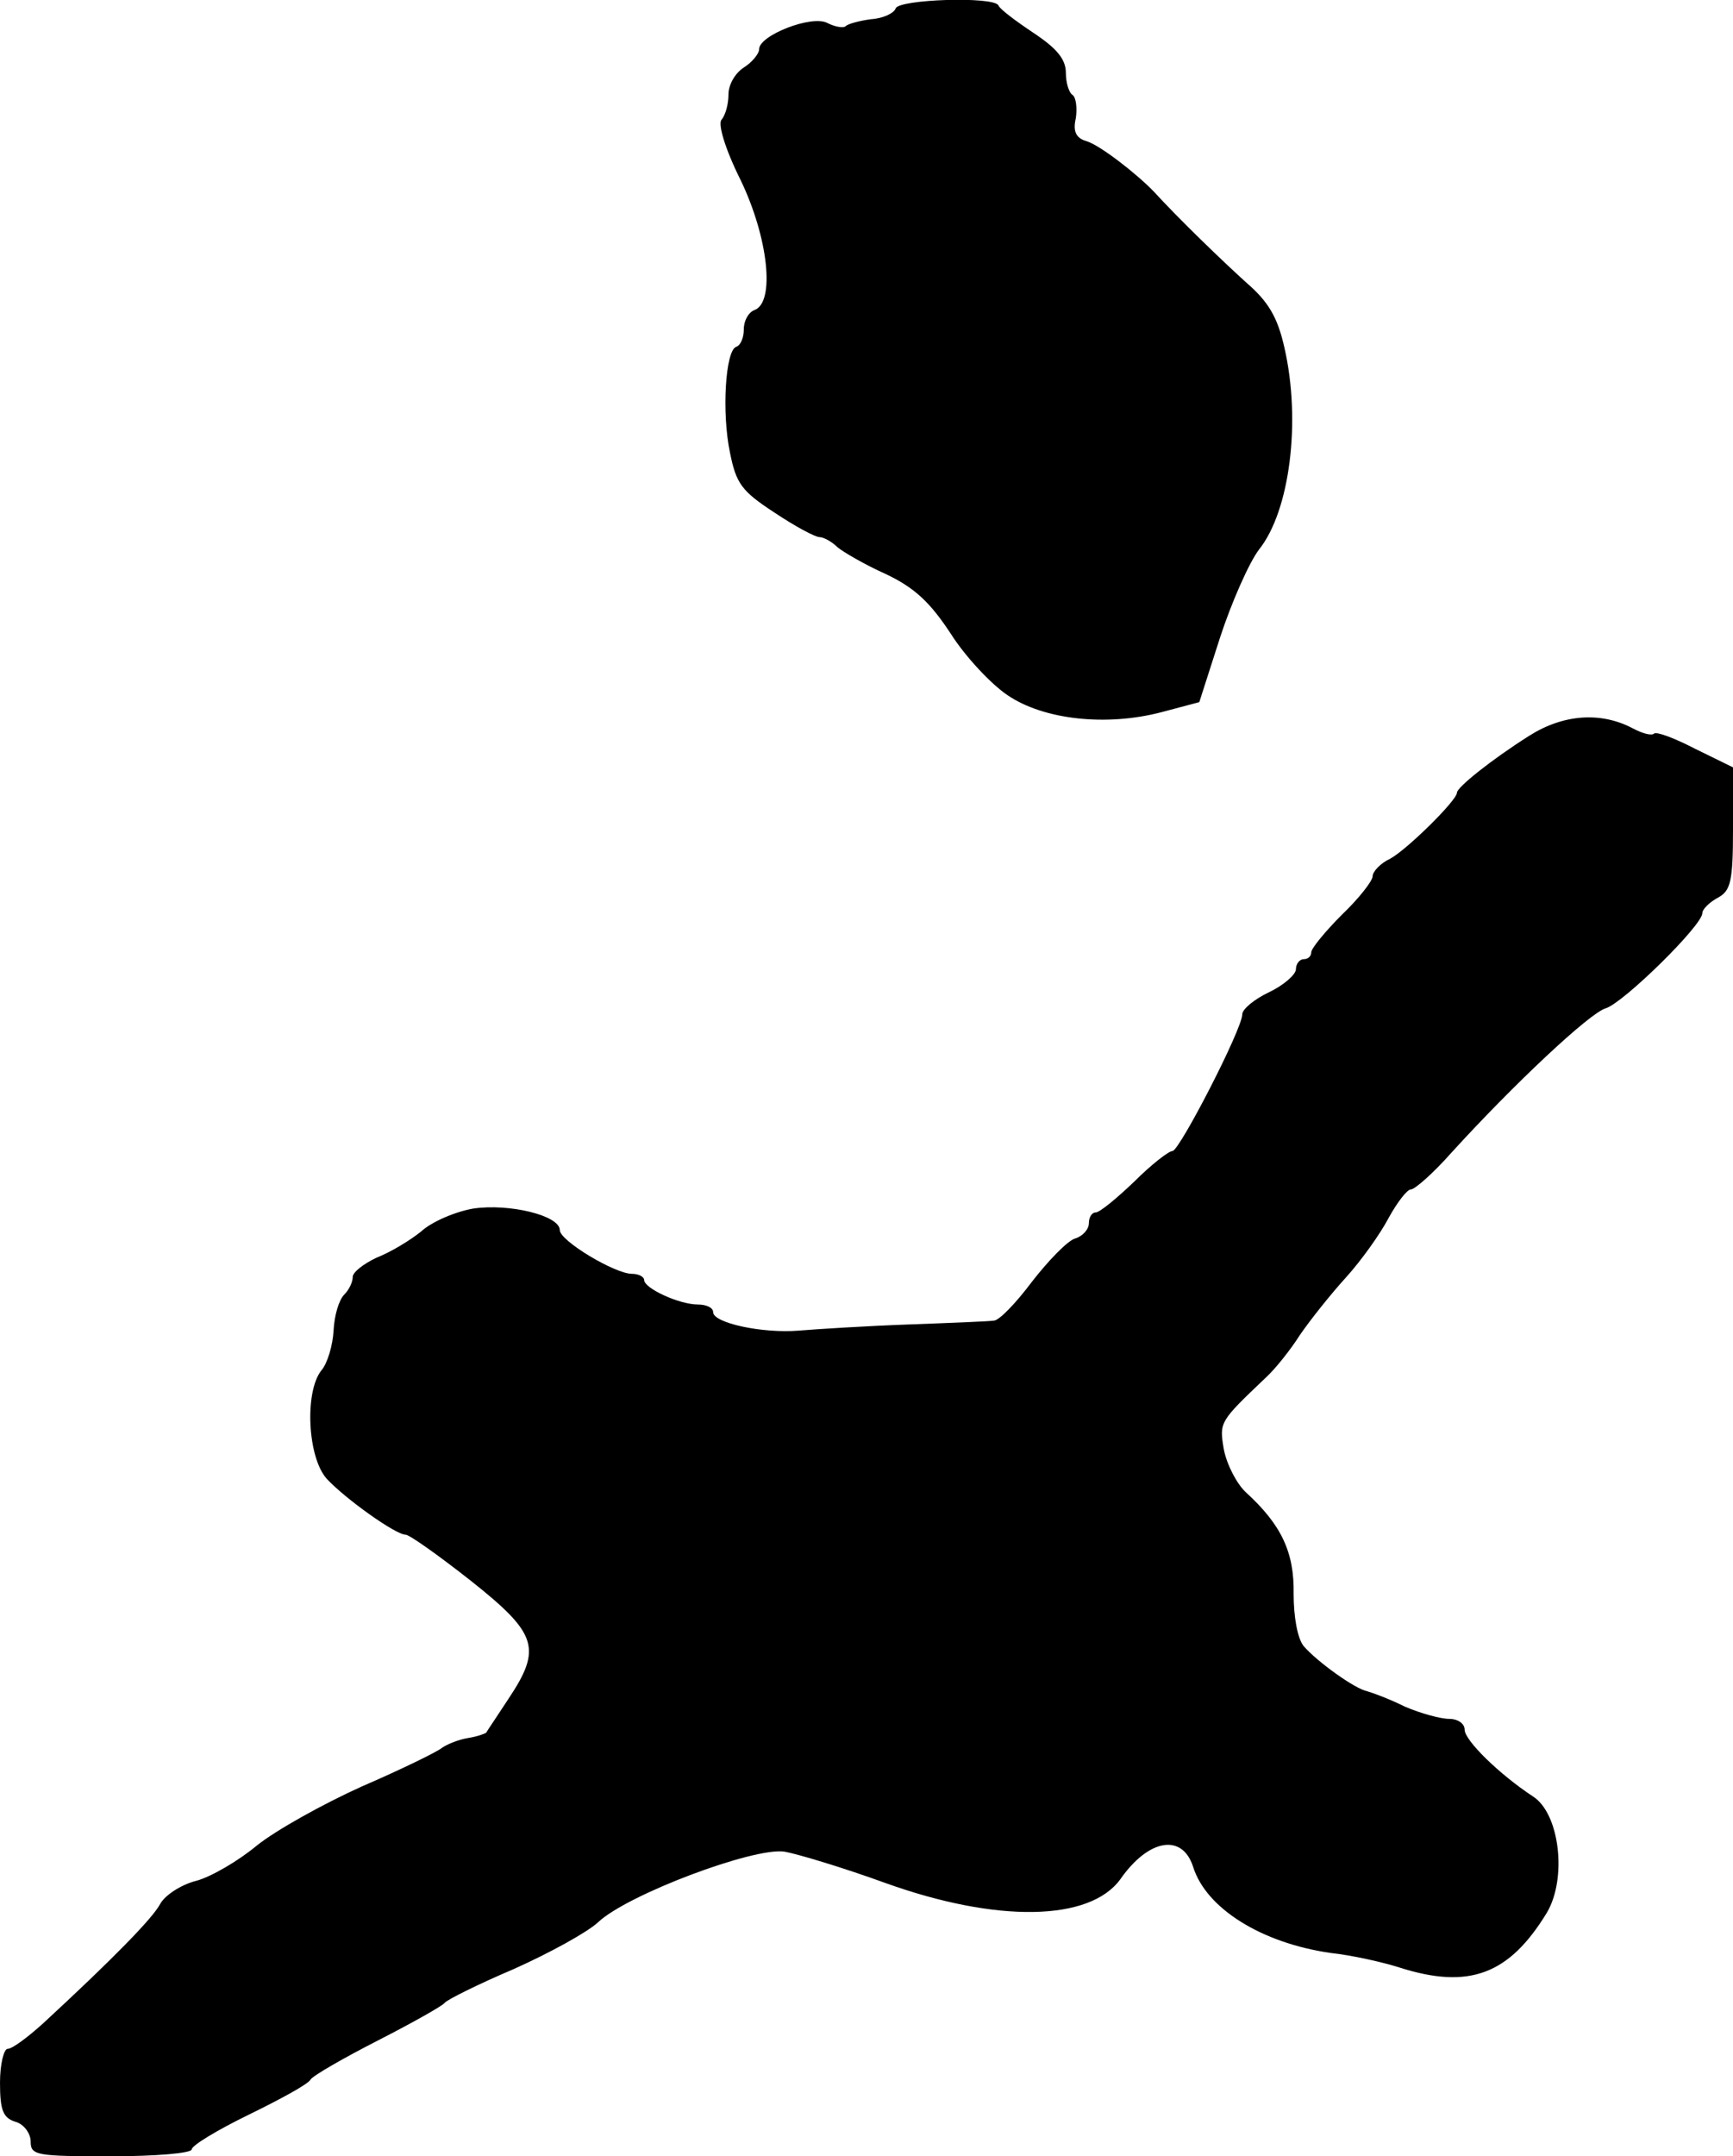
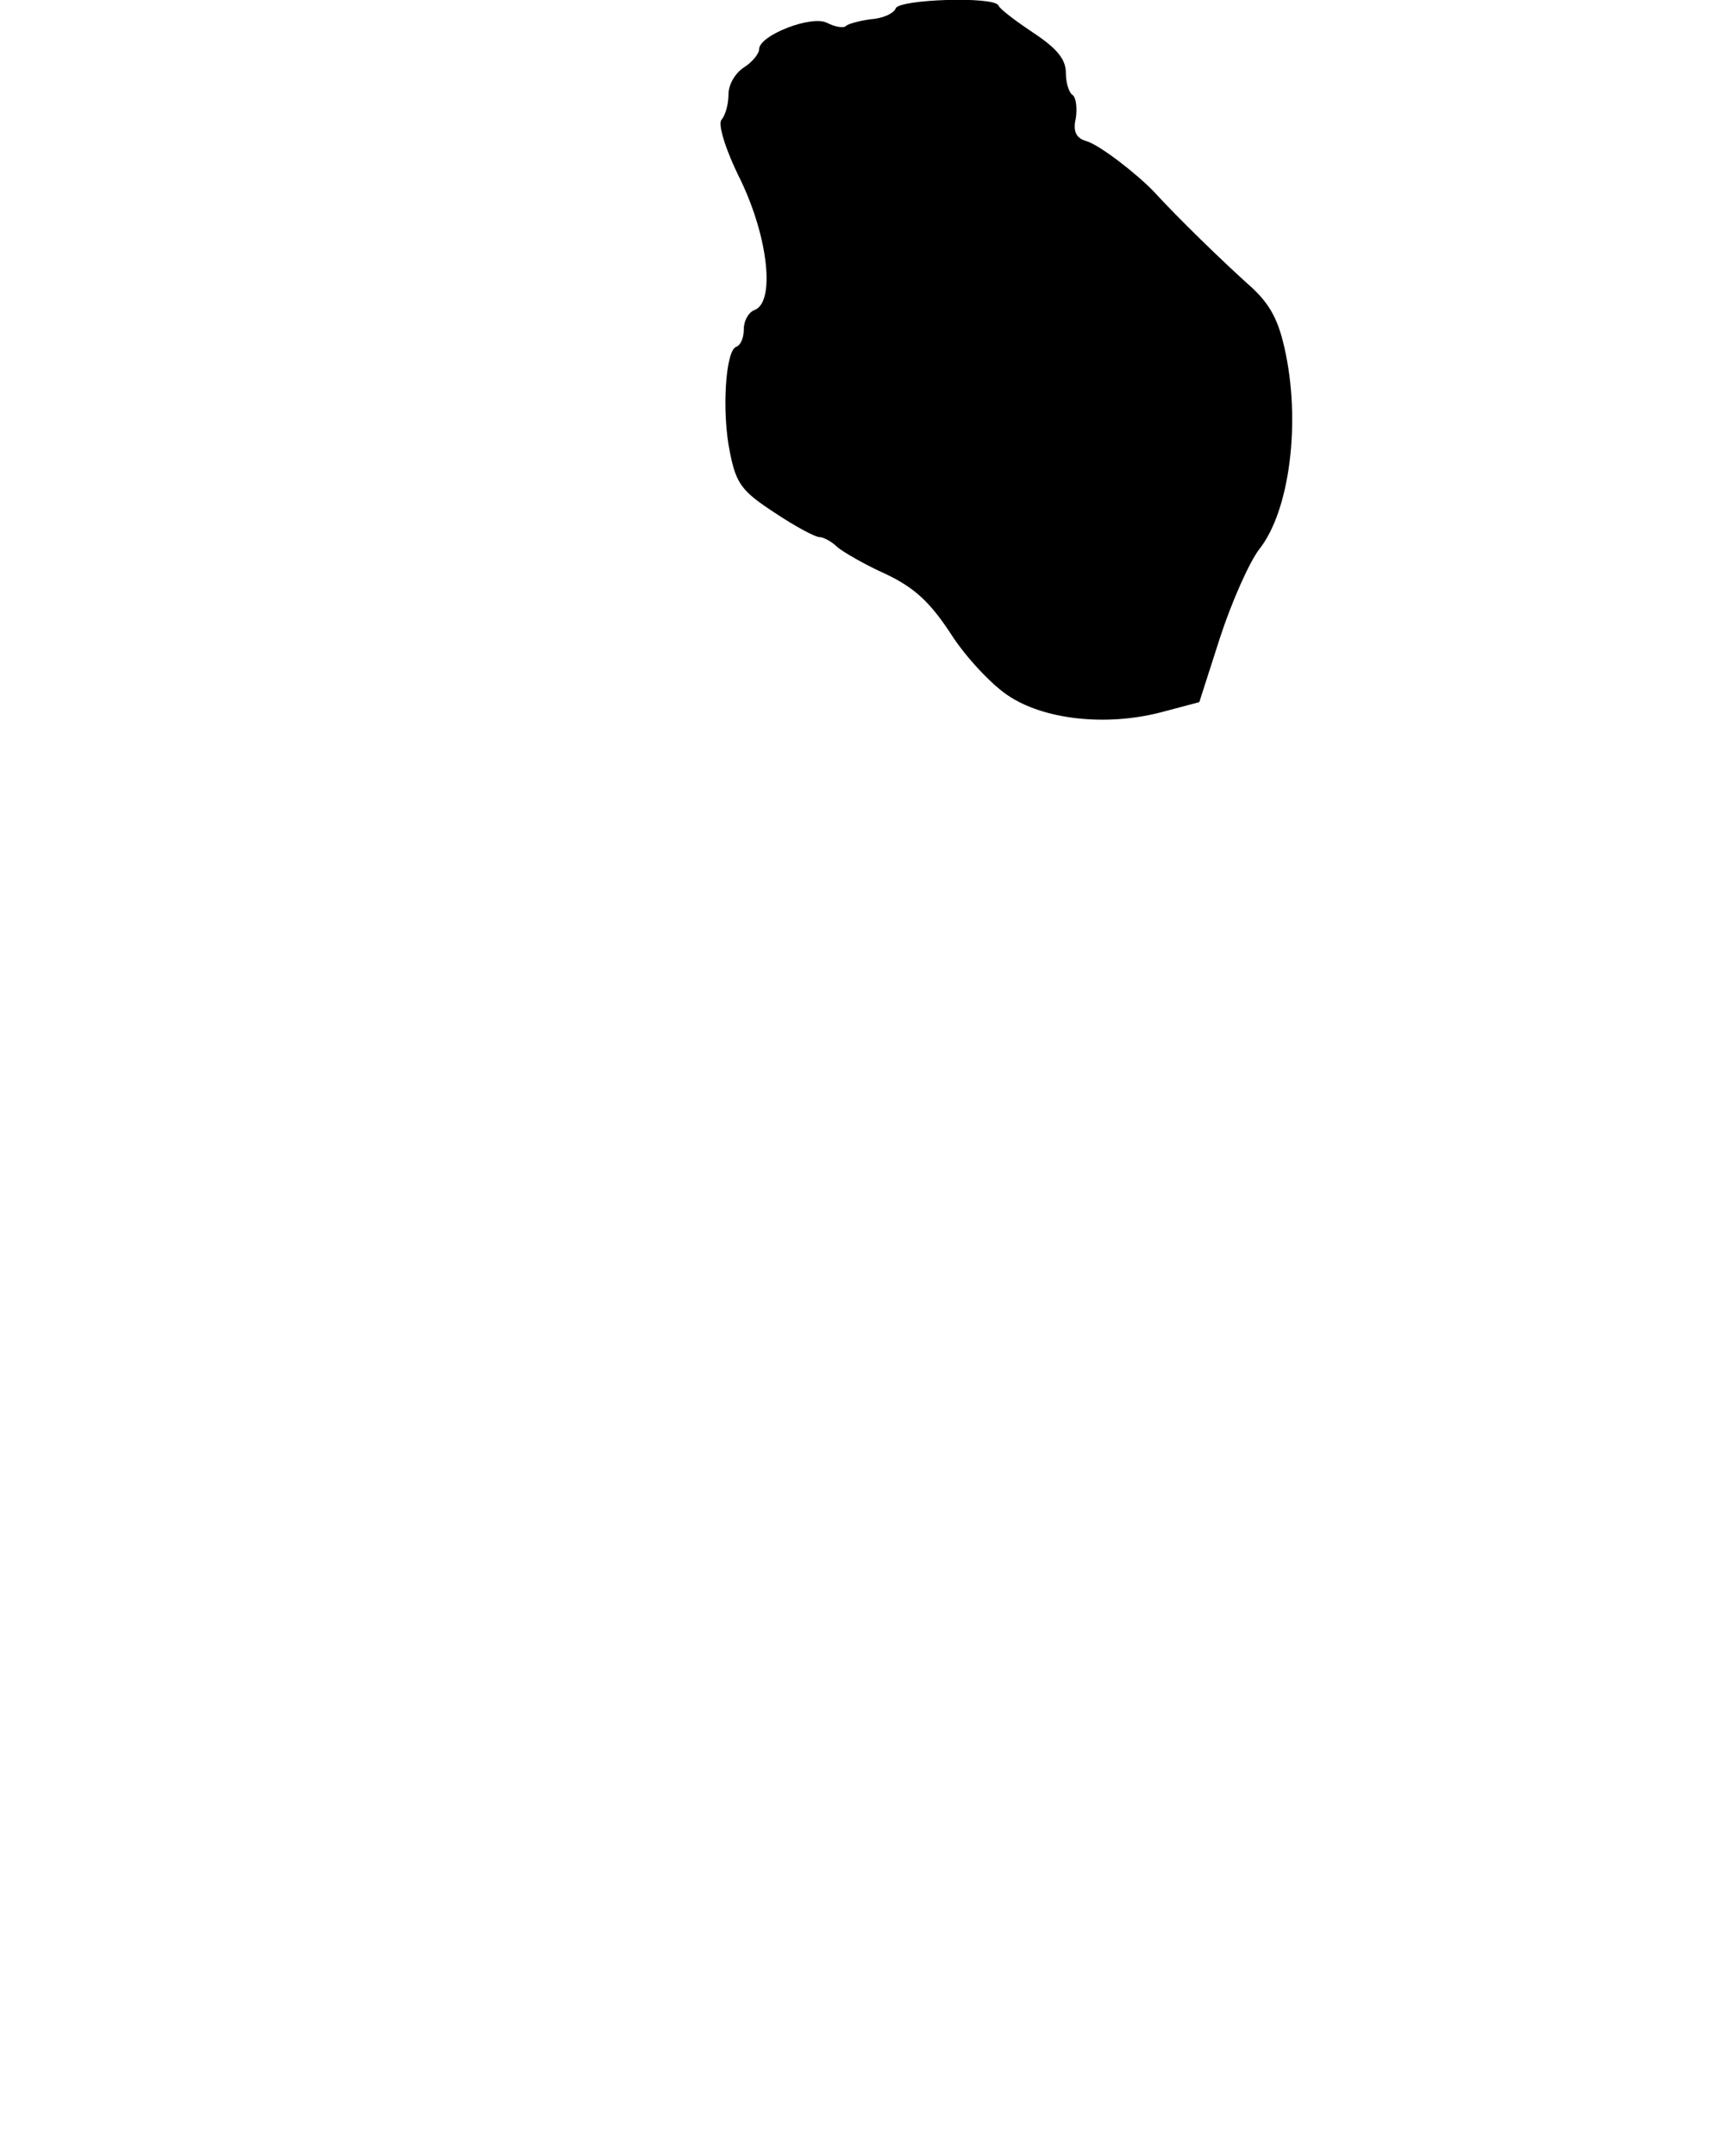
<svg xmlns="http://www.w3.org/2000/svg" version="1.0" width="226pt" height="281pt" viewBox="0 0 226 281" preserveAspectRatio="xMidYMid meet">
  <g transform="translate(0,281) scale(0.1,-0.1)" fill="#000000" stroke="none">
    <path d="M1168 2799 c-2 -6 -16 -13 -32 -14 -15 -2 -30 -6 -33 -9 -3 -3 -14 -1 -24 4 -20 11 -89 -16 -89 -34 0 -6 -9 -17 -20 -24 -11 -7 -20 -22 -20 -35 0 -13 -4 -27 -9 -33 -5 -5 4 -37 25 -79 36 -75 45 -159 18 -169 -8 -3 -14 -14 -14 -25 0 -11 -4 -21 -10 -23 -14 -5 -19 -86 -8 -138 8 -40 15 -50 58 -78 27 -18 53 -32 59 -32 5 0 16 -6 23 -13 7 -6 36 -23 63 -35 38 -18 58 -37 85 -78 19 -30 53 -66 74 -80 47 -32 129 -41 201 -22 l49 13 27 84 c15 46 38 98 51 115 40 50 55 167 33 263 -9 40 -21 60 -50 85 -32 29 -87 82 -120 118 -23 24 -71 61 -88 66 -14 4 -18 13 -14 30 2 14 0 27 -4 30 -5 3 -9 16 -9 29 0 18 -12 32 -42 52 -24 16 -44 31 -46 36 -6 12 -130 8 -134 -4z" />
-     <path d="M1994 1851 c-49 -31 -94 -67 -94 -74 0 -10 -65 -74 -87 -86 -13 -6 -23 -17 -23 -23 0 -6 -18 -29 -40 -50 -22 -22 -40 -44 -40 -49 0 -5 -4 -9 -10 -9 -5 0 -10 -6 -10 -13 0 -7 -16 -21 -35 -30 -19 -9 -35 -22 -35 -29 0 -19 -82 -178 -91 -178 -5 0 -28 -18 -50 -40 -23 -22 -45 -40 -50 -40 -5 0 -9 -6 -9 -14 0 -8 -8 -17 -18 -20 -10 -3 -35 -29 -56 -56 -21 -28 -43 -51 -50 -51 -6 -1 -56 -3 -111 -5 -55 -2 -119 -6 -143 -8 -48 -4 -112 10 -112 24 0 6 -9 10 -20 10 -24 0 -70 21 -70 32 0 4 -7 8 -16 8 -22 0 -94 43 -94 57 0 19 -66 35 -113 28 -23 -4 -54 -17 -68 -30 -15 -12 -40 -27 -58 -34 -17 -8 -31 -19 -31 -25 0 -7 -5 -17 -11 -23 -7 -7 -13 -27 -14 -47 -1 -19 -8 -43 -16 -52 -22 -28 -18 -113 7 -141 24 -26 90 -73 103 -73 5 0 43 -27 85 -60 87 -69 93 -88 49 -154 -15 -23 -28 -42 -29 -44 -1 -1 -11 -5 -24 -7 -12 -2 -27 -8 -34 -13 -6 -5 -53 -28 -104 -50 -51 -23 -112 -57 -137 -77 -24 -20 -60 -41 -79 -46 -20 -5 -41 -19 -47 -30 -10 -19 -62 -72 -153 -156 -20 -18 -40 -33 -46 -33 -5 0 -10 -20 -10 -44 0 -36 4 -46 20 -51 11 -3 20 -15 20 -26 0 -18 8 -19 105 -19 58 0 105 4 105 9 0 5 33 25 74 45 41 20 78 40 81 46 3 5 43 28 88 51 45 23 84 45 87 49 3 4 43 24 90 44 47 21 96 48 110 61 38 36 203 98 243 92 17 -3 77 -21 132 -41 145 -52 266 -50 306 5 37 53 81 60 95 16 17 -54 89 -99 179 -112 28 -3 68 -12 90 -19 91 -29 143 -9 192 71 27 45 17 130 -18 152 -44 29 -89 73 -89 87 0 8 -9 14 -20 14 -11 0 -37 7 -58 16 -20 10 -42 18 -49 20 -16 3 -66 39 -83 59 -8 10 -13 38 -13 68 1 54 -16 90 -62 132 -12 11 -25 36 -29 56 -6 36 -6 36 55 94 12 11 32 36 44 55 13 19 40 53 60 75 20 22 45 57 56 78 11 20 24 37 29 37 5 0 29 21 52 47 81 89 181 183 202 189 23 7 126 108 126 124 0 5 9 14 20 20 17 9 20 21 20 90 l0 80 -49 24 c-27 14 -51 23 -54 20 -3 -3 -15 0 -28 7 -42 22 -91 18 -135 -10z" />
  </g>
</svg>